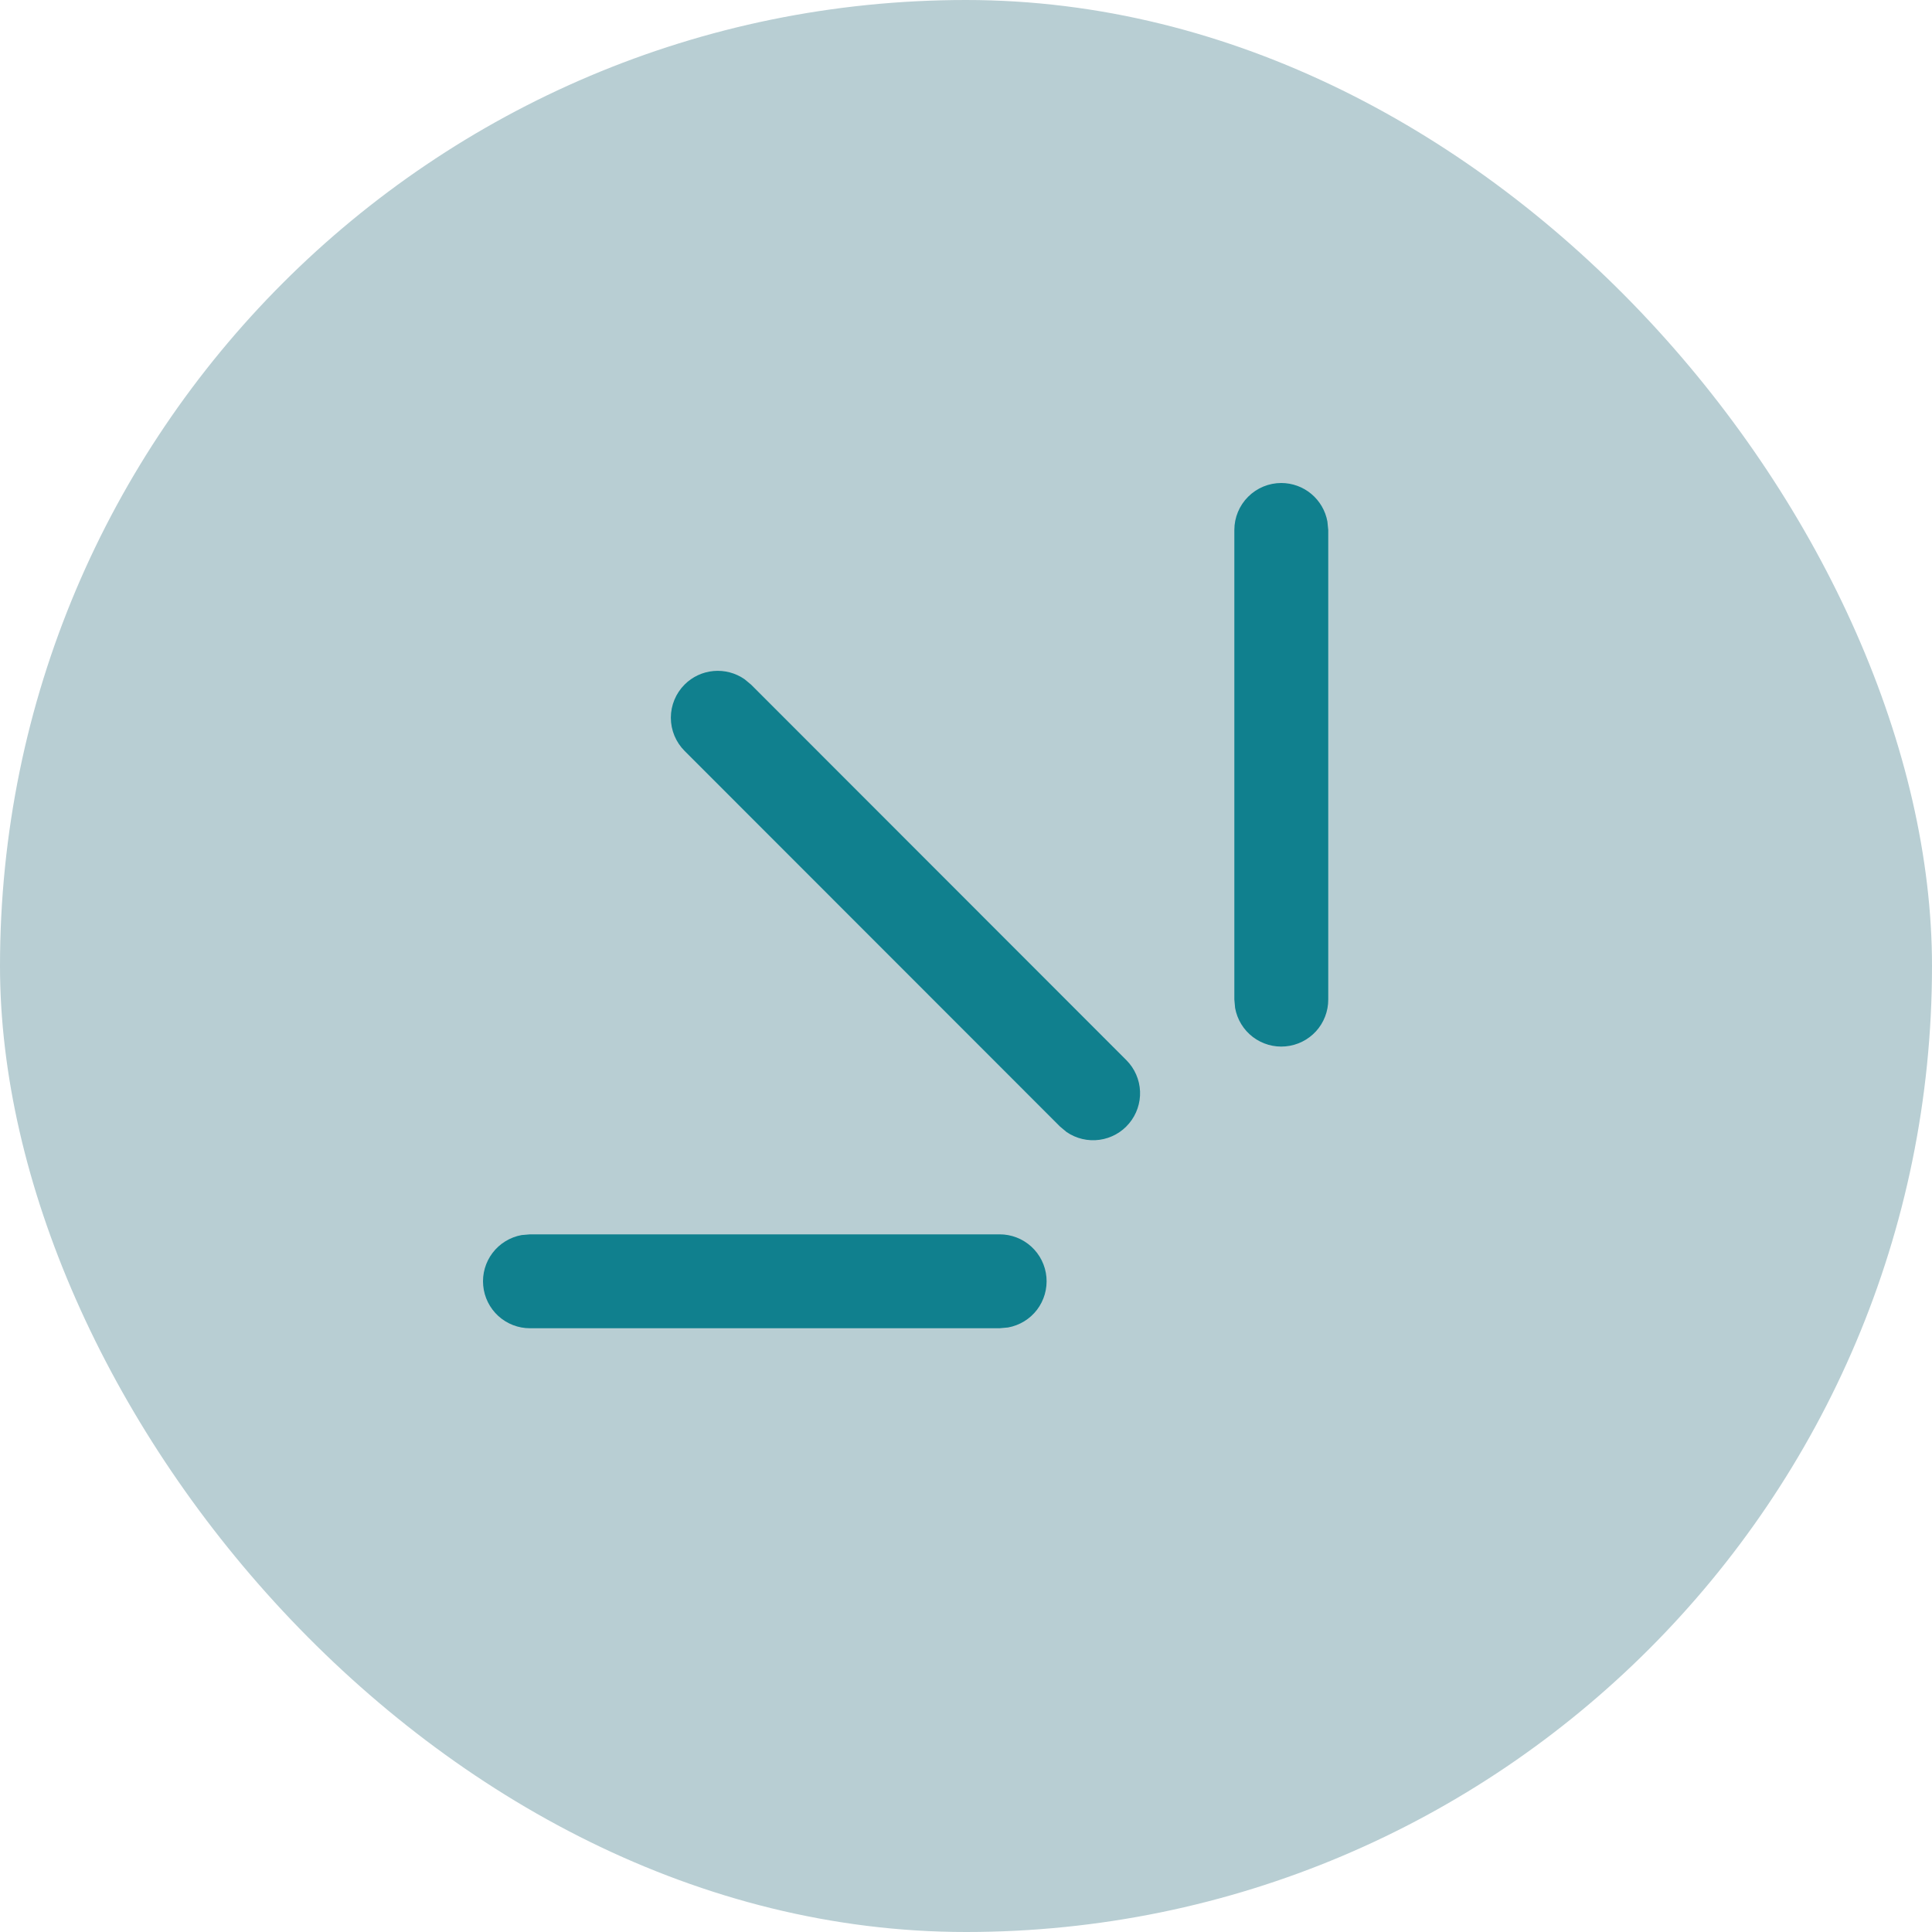
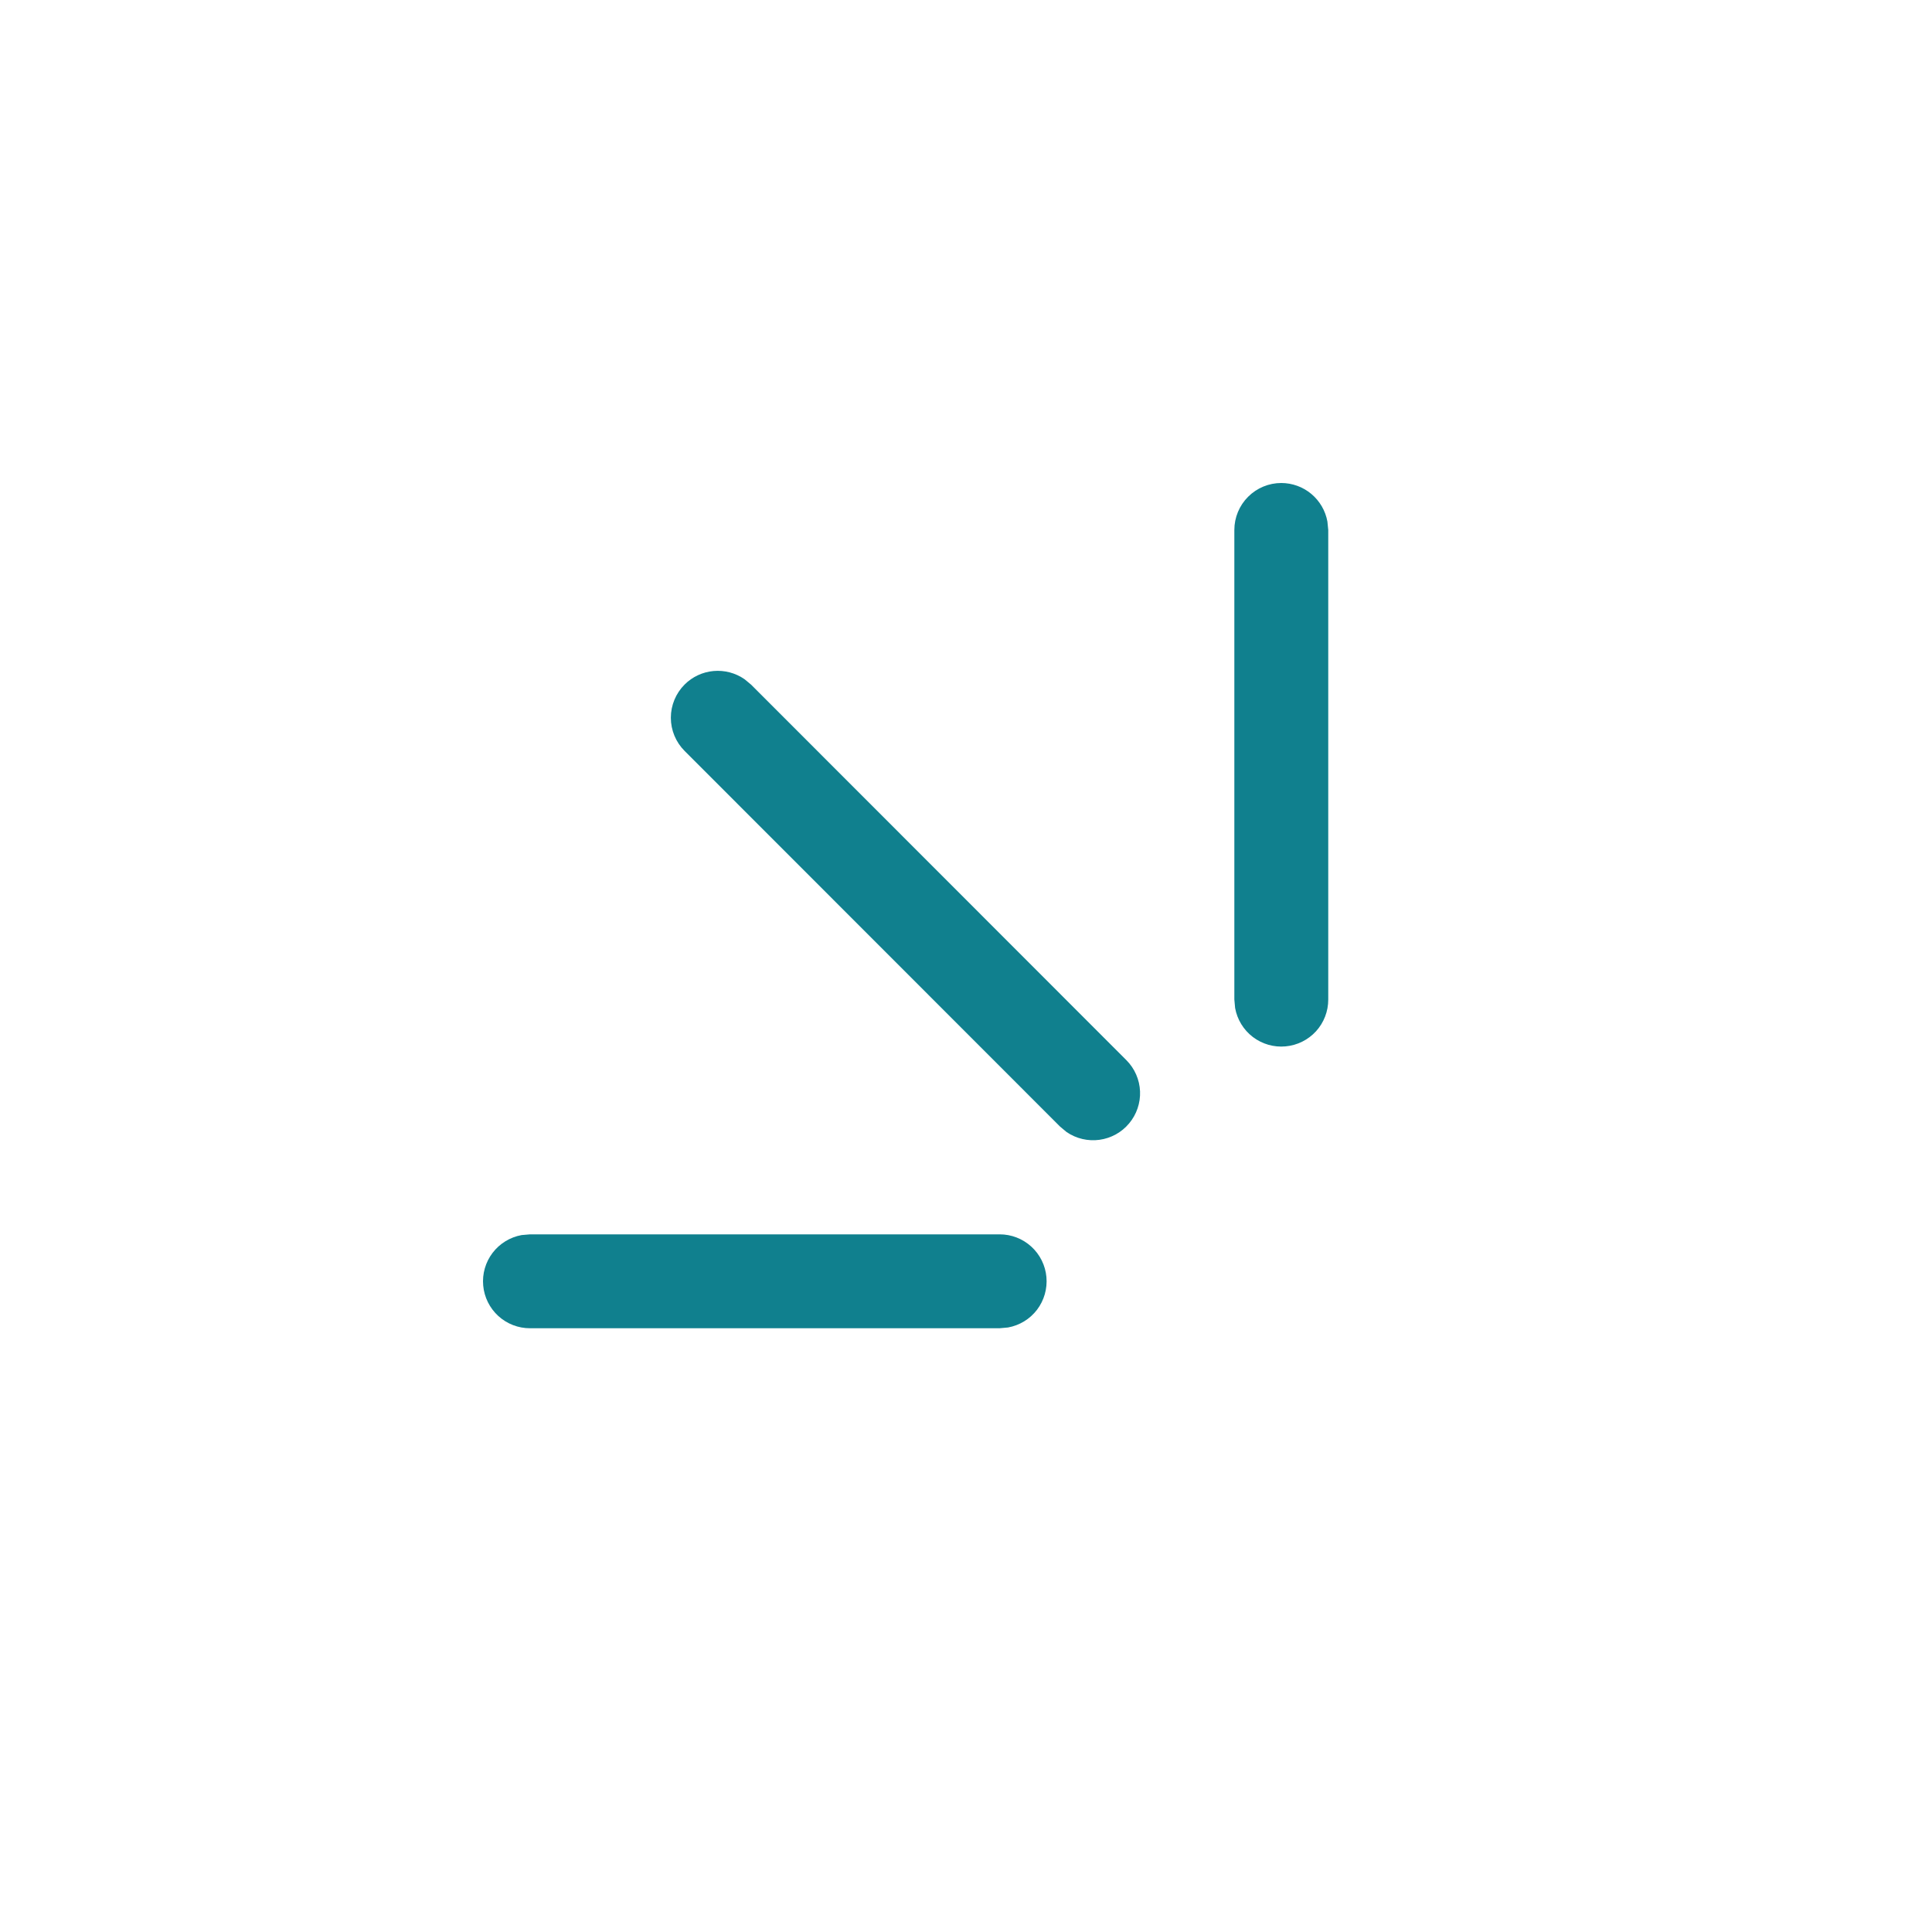
<svg xmlns="http://www.w3.org/2000/svg" width="48" height="48" viewBox="0 0 48 48" fill="none">
-   <rect width="48" height="48" rx="24" fill="#B8CED3" />
  <path d="M13.169 30.667H24.834C25.126 30.666 25.407 30.775 25.622 30.971C25.838 31.168 25.972 31.438 25.998 31.728C26.024 32.018 25.941 32.308 25.765 32.54C25.588 32.772 25.331 32.929 25.044 32.981L24.834 33H13.169C12.877 33.001 12.596 32.892 12.381 32.696C12.165 32.499 12.031 32.229 12.005 31.939C11.978 31.648 12.062 31.359 12.238 31.127C12.415 30.895 12.672 30.737 12.959 30.685L13.169 30.667ZM17.009 17.007C17.202 16.814 17.457 16.695 17.729 16.671C18.001 16.647 18.273 16.719 18.497 16.874L18.661 17.01L27.988 26.343C28.192 26.549 28.312 26.824 28.324 27.114C28.336 27.404 28.239 27.688 28.053 27.91C27.868 28.133 27.606 28.278 27.318 28.318C27.031 28.358 26.739 28.289 26.5 28.126L26.337 27.99L17.009 18.657C16.79 18.438 16.667 18.142 16.667 17.832C16.667 17.523 16.79 17.226 17.009 17.007ZM31.834 12C32.106 12.001 32.37 12.096 32.579 12.271C32.788 12.446 32.93 12.688 32.979 12.957L33 13.167V24.833C33.001 25.125 32.892 25.406 32.696 25.622C32.499 25.837 32.229 25.971 31.939 25.997C31.648 26.024 31.359 25.94 31.127 25.764C30.895 25.587 30.738 25.33 30.686 25.043L30.667 24.833V13.167C30.667 12.857 30.79 12.56 31.009 12.342C31.227 12.123 31.524 12 31.834 12Z" fill="#10808E" />
</svg>